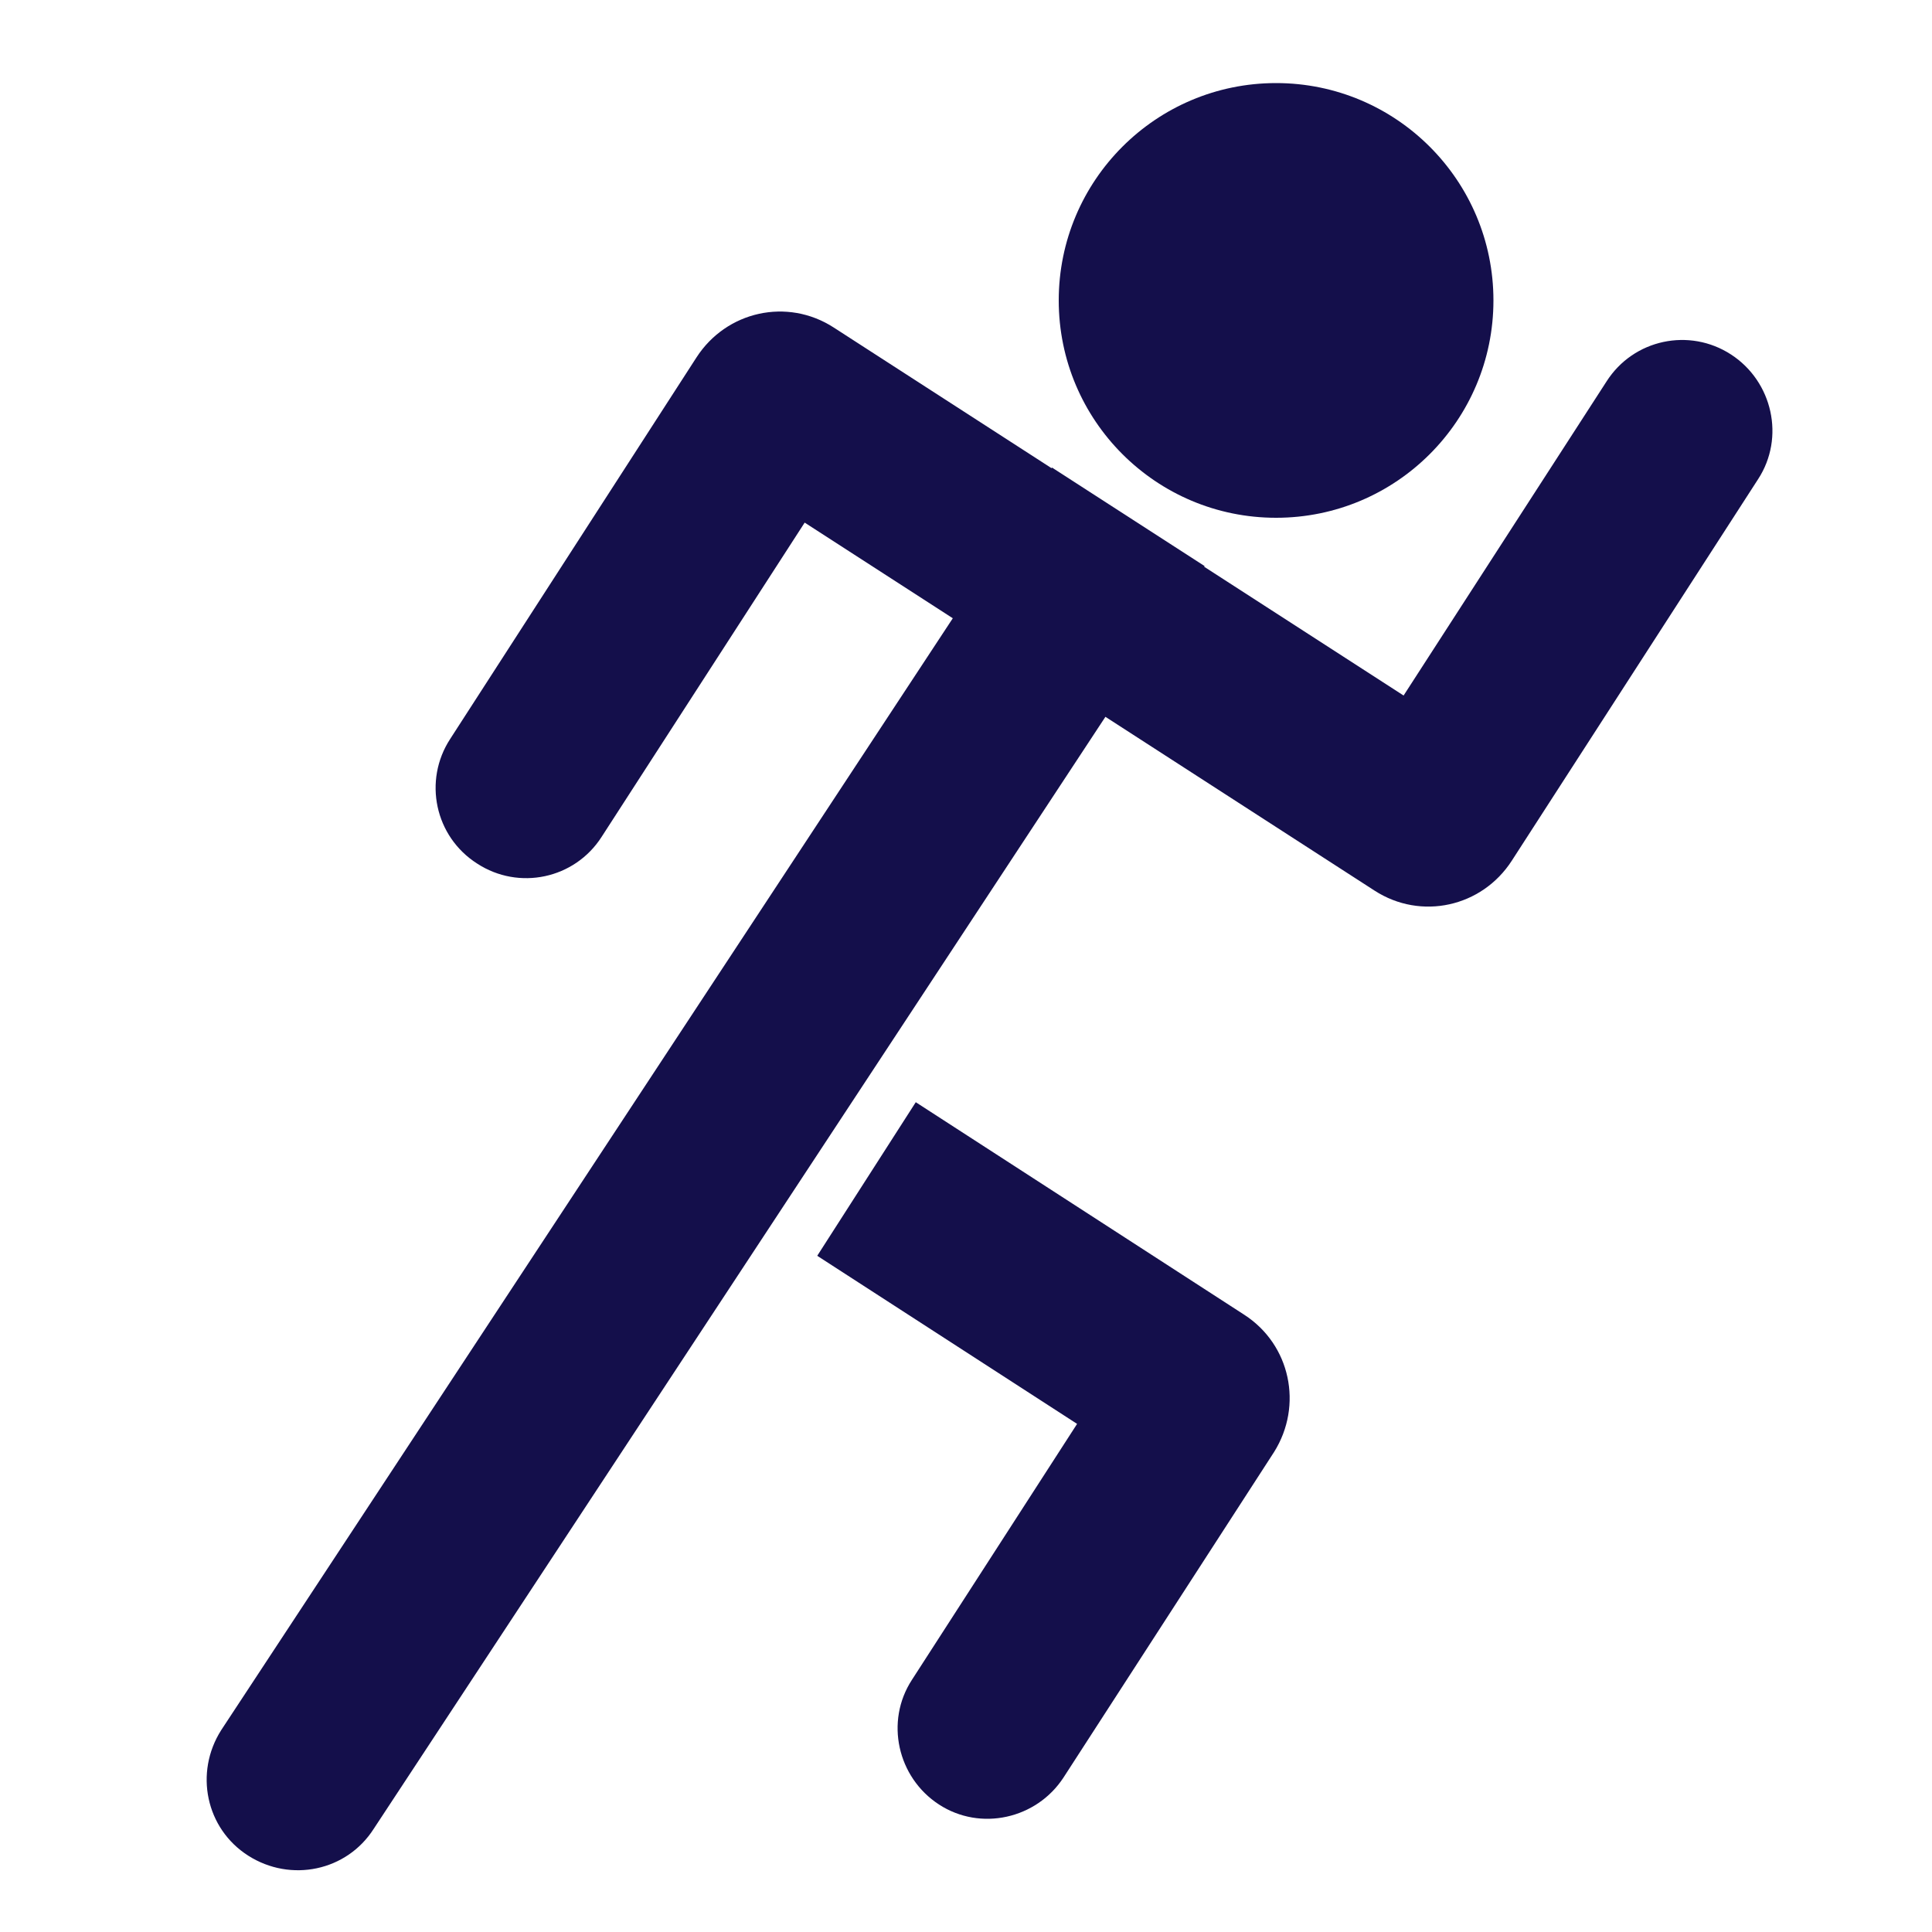
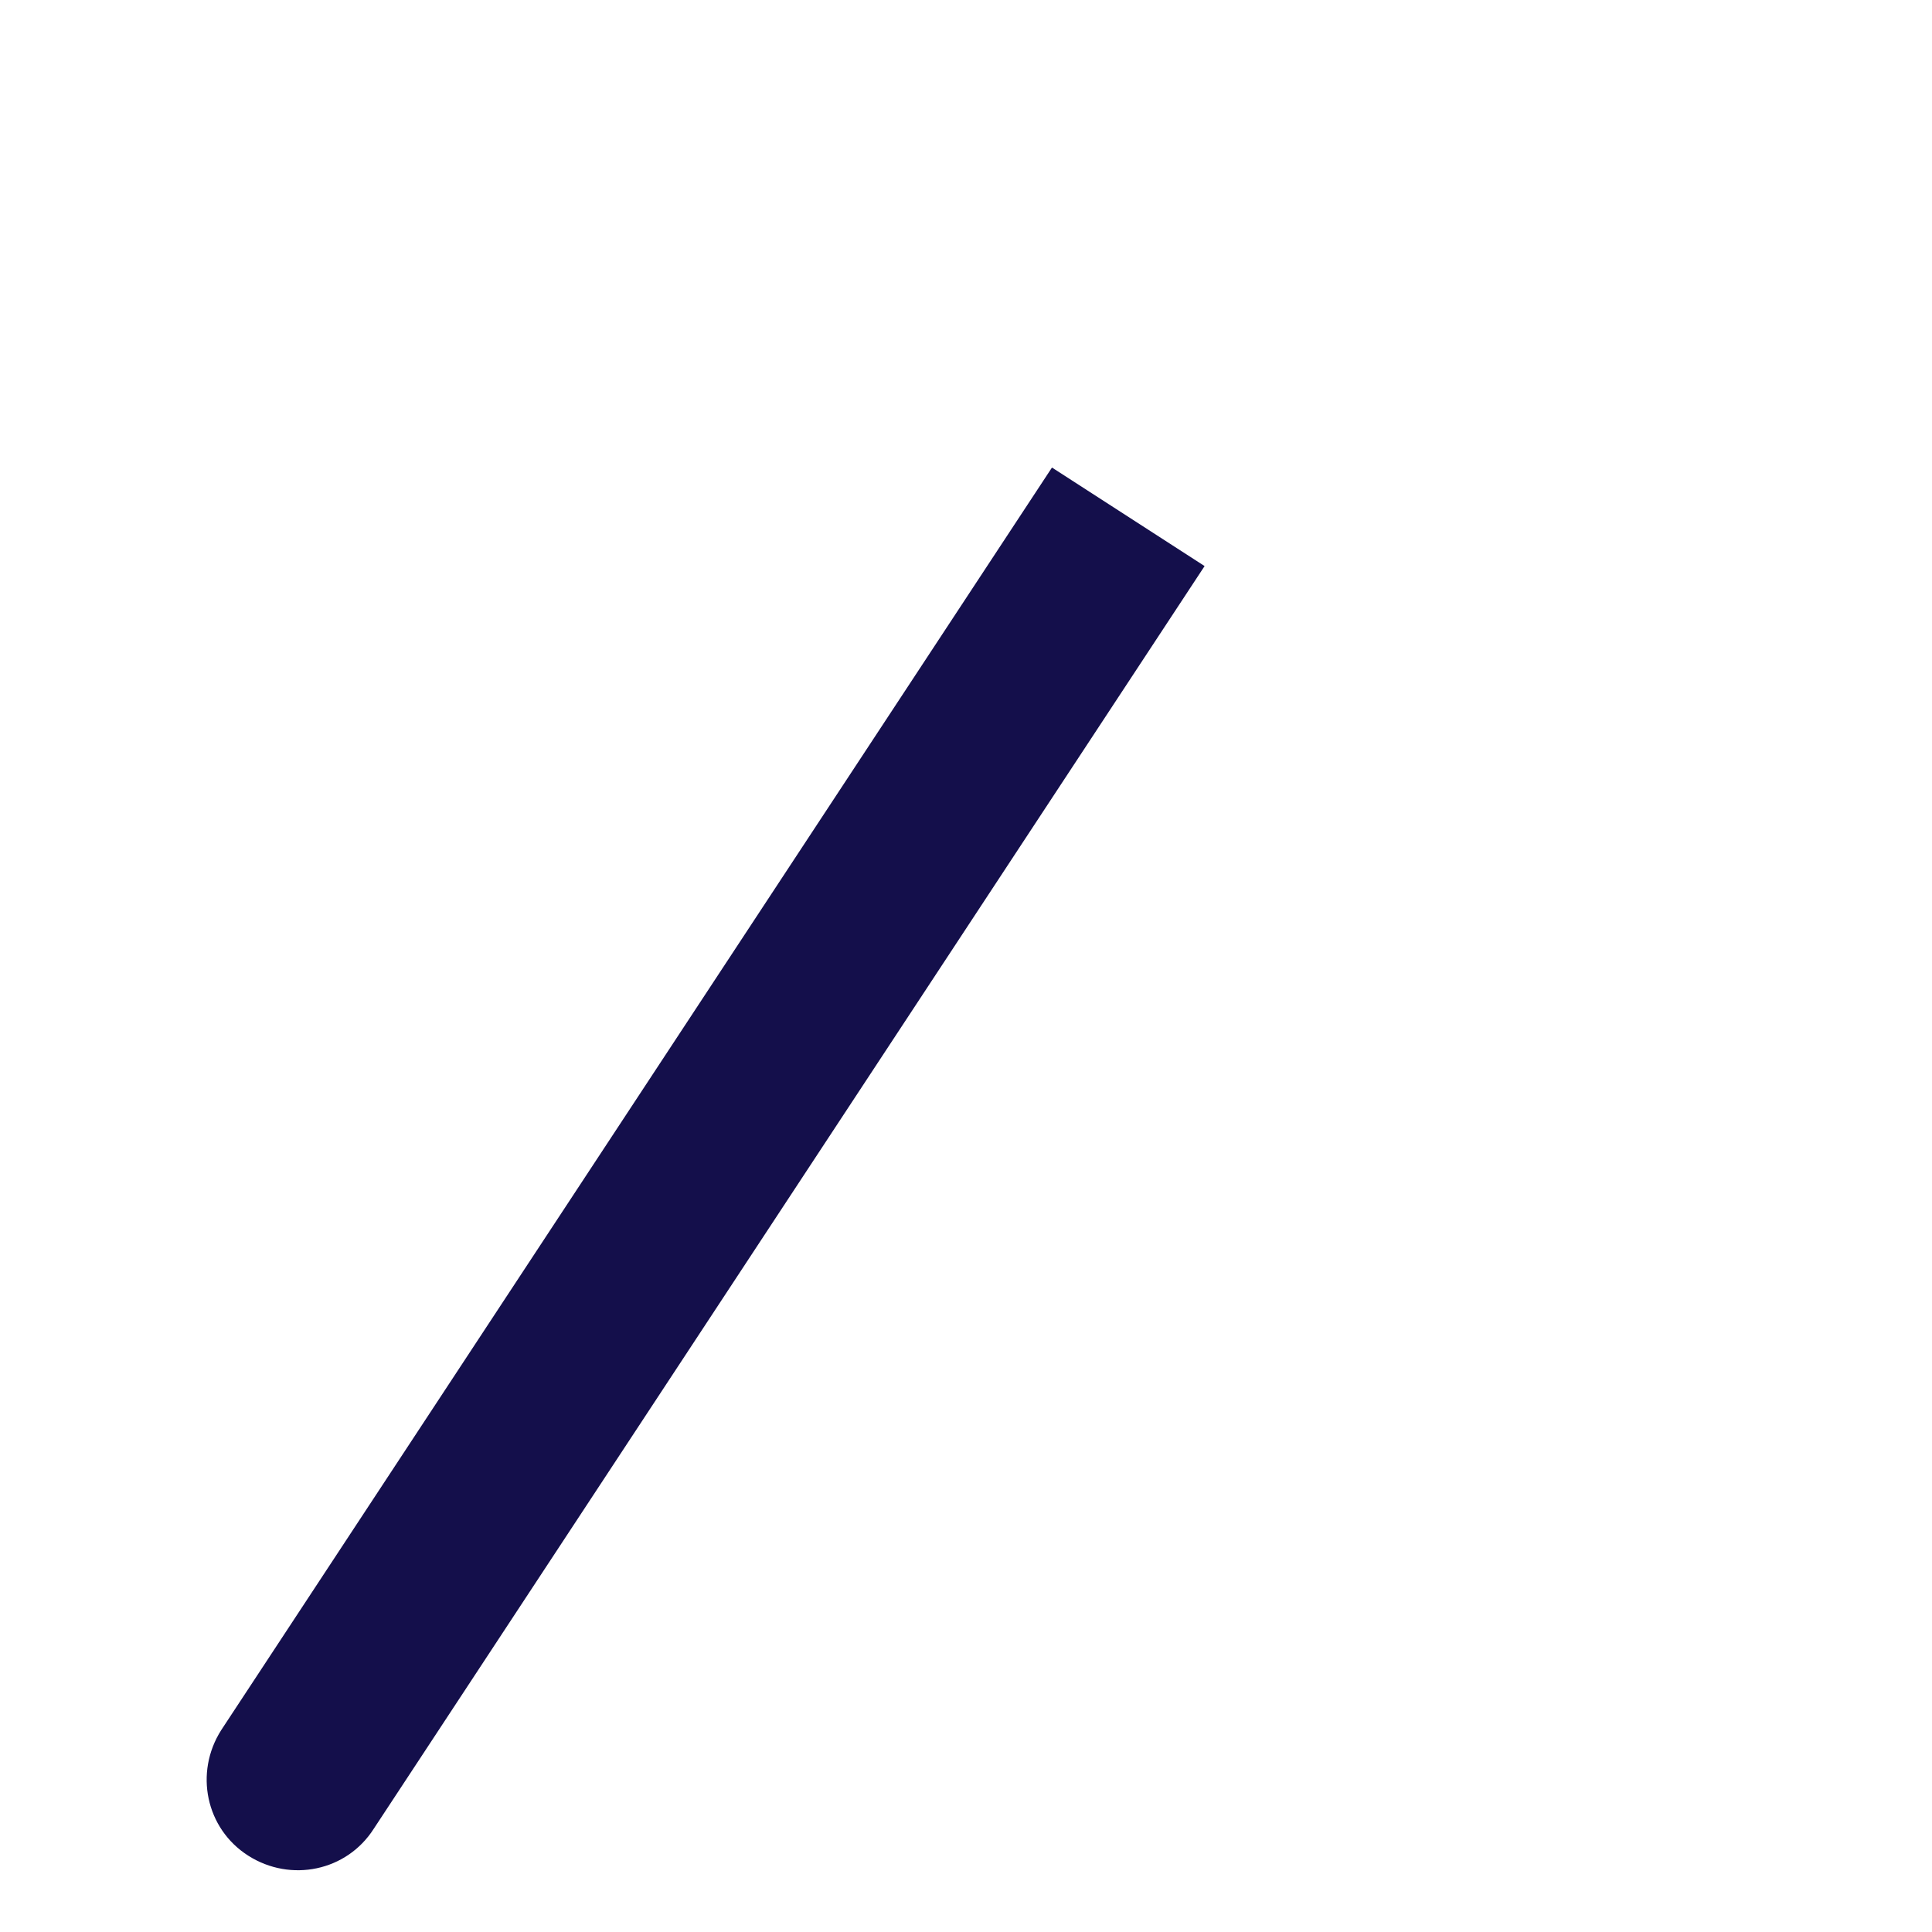
<svg xmlns="http://www.w3.org/2000/svg" enable-background="new 0 0 200 200" height="200" viewBox="0 0 200 200" width="200">
  <g fill="#140f4b">
-     <path d="m179.2 36.7c-4.3-2.8-10.1-1.6-12.9 2.8l-21 32.5-59-38.1c-4.8-3.1-11.1-1.7-14.2 3.1l-25.5 39.5c-2.8 4.3-1.6 10.1 2.8 12.9 4.3 2.8 10.1 1.6 12.9-2.8l21-32.5 59 38.1c4.8 3.1 11.1 1.7 14.2-3.1l25.5-39.5c2.8-4.3 1.5-10.1-2.8-12.9z" />
-     <path d="m94.8 114.1 34 22c4.8 3.1 6.1 9.4 3.1 14.2l-21.8 33.7c-2.8 4.3-8.6 5.6-12.9 2.8-4.3-2.8-5.6-8.6-2.8-12.9l17.1-26.5-26.9-17.4c10.2-15.9 10.2-15.9 10.2-15.9z" />
-     <ellipse cx="132.1" cy="31.1" rx="22.5" ry="22.5" />
    <path d="m25.7 192.1c-4.4-2.8-5.6-8.6-2.8-13l86-130.7 15.8 10.2-86 130.7c-2.8 4.4-8.6 5.6-13 2.8z" />
  </g>
</svg>